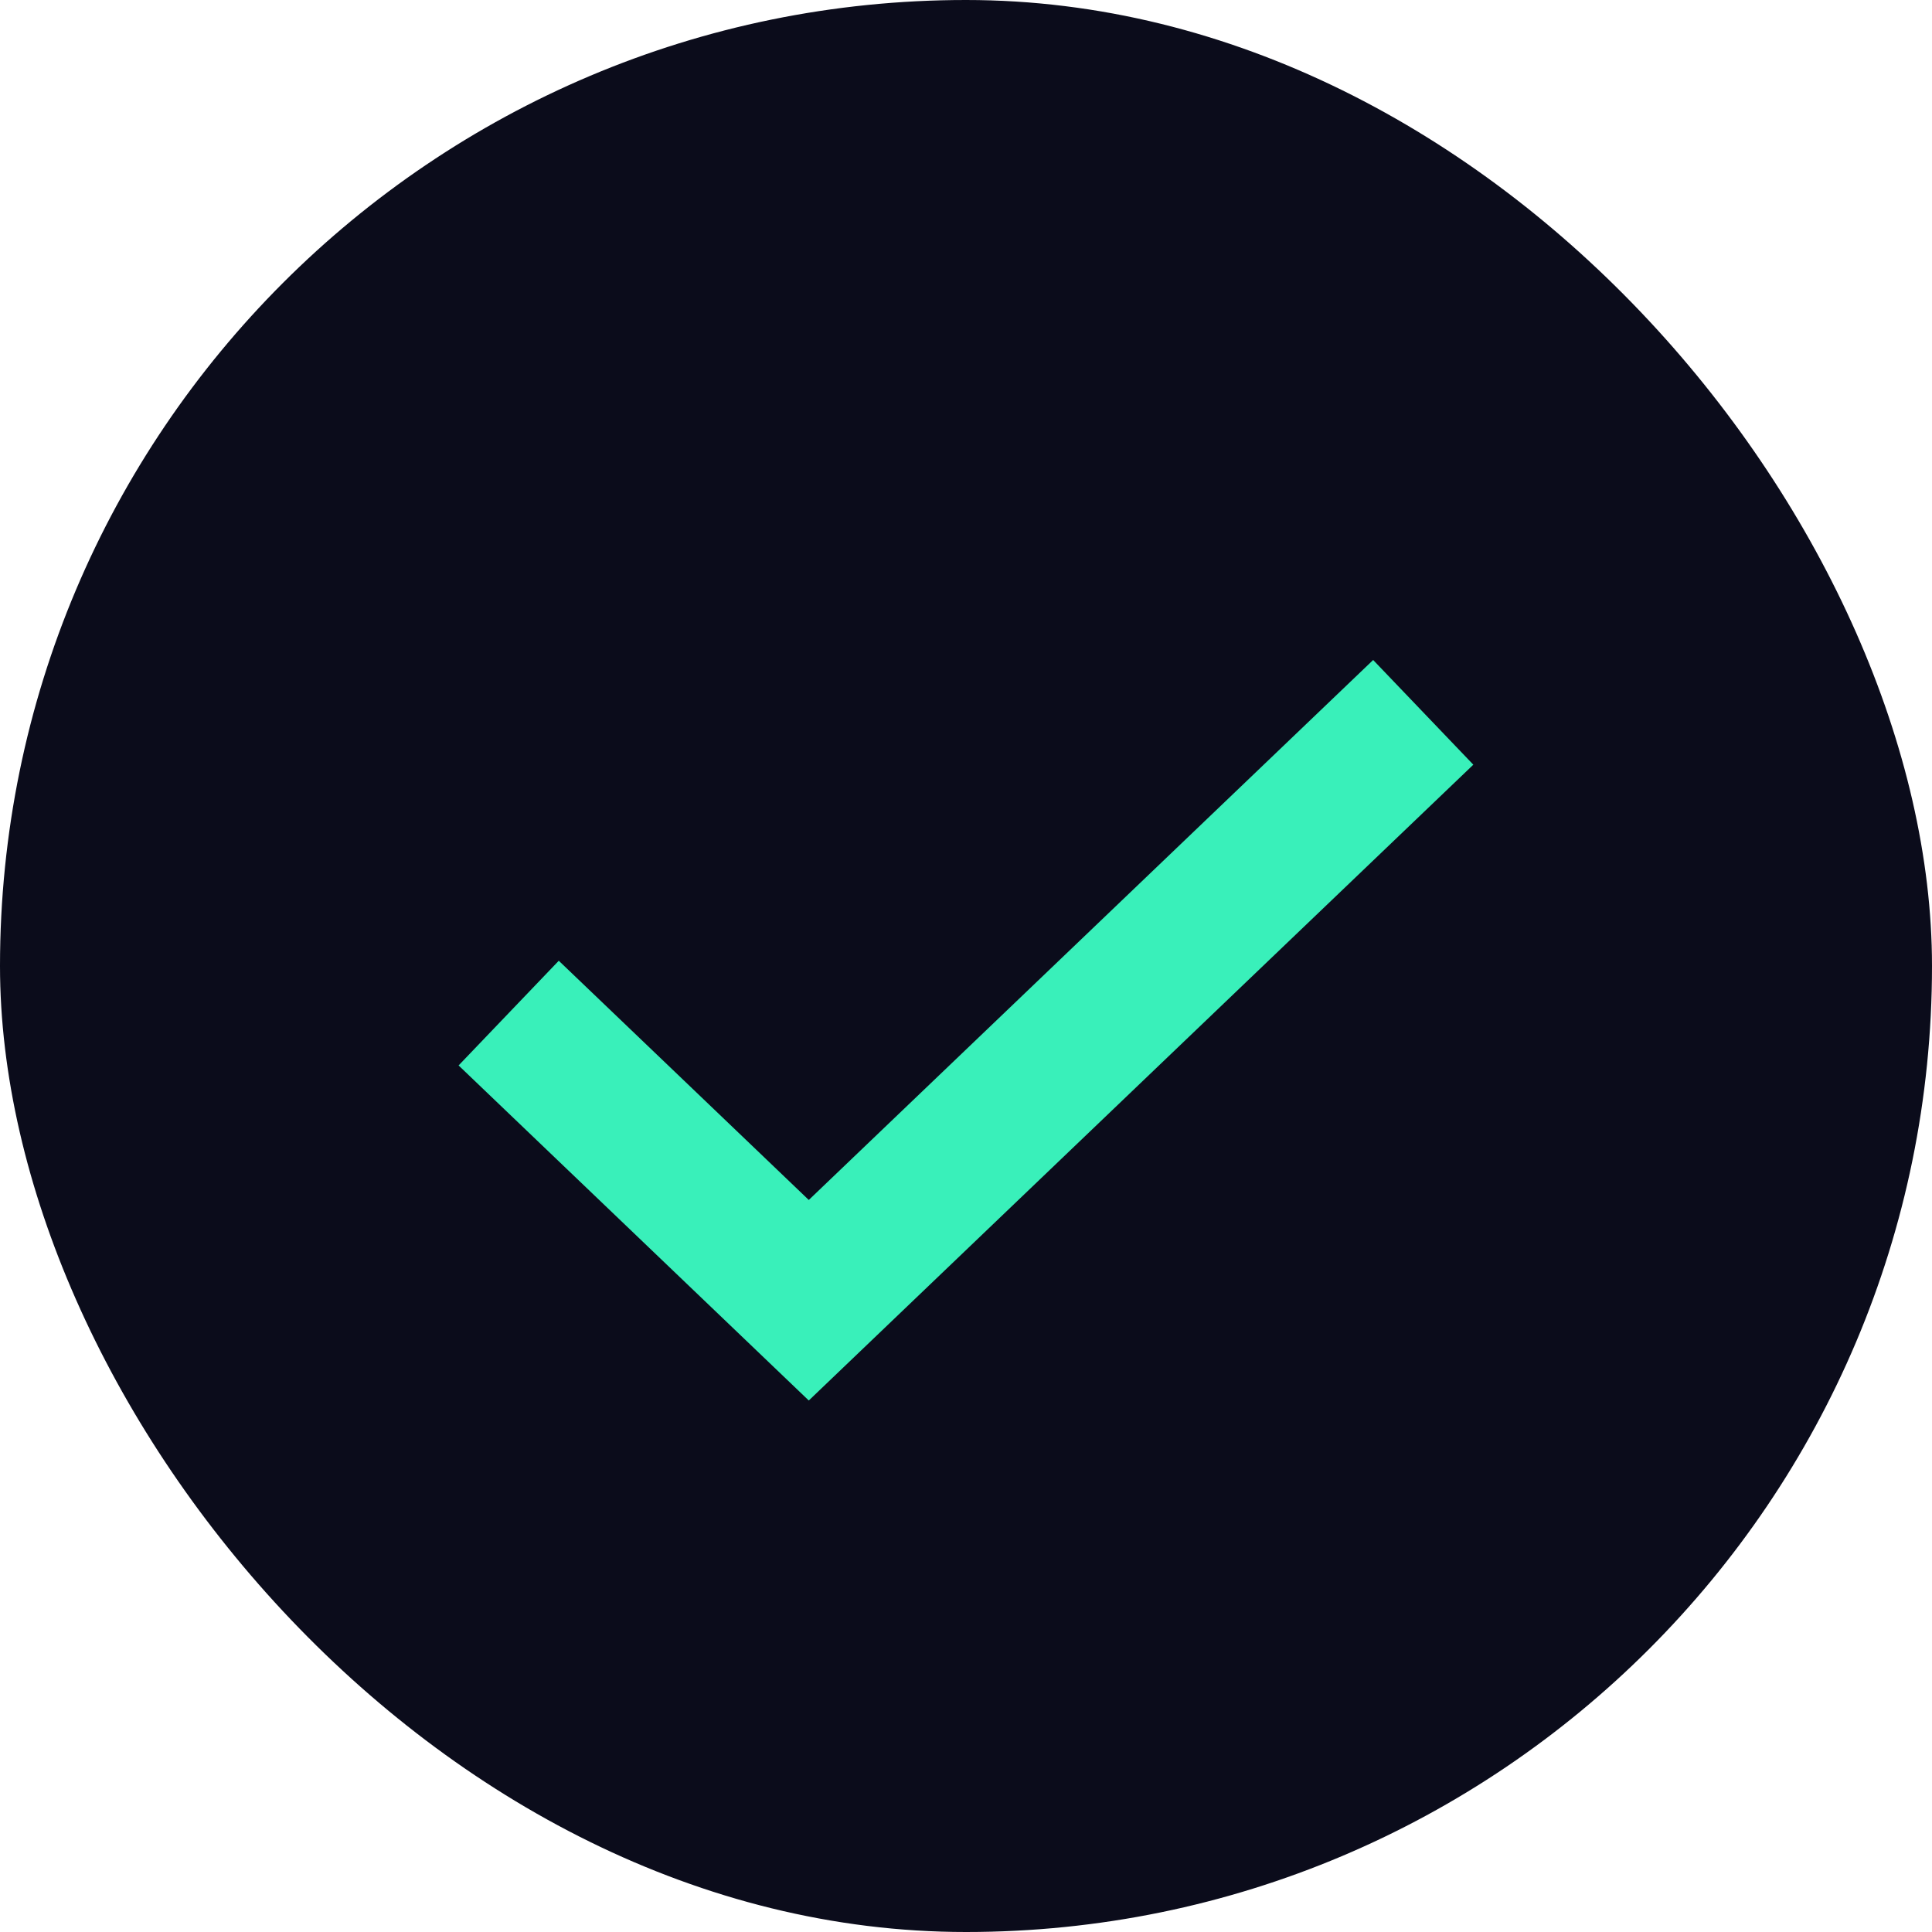
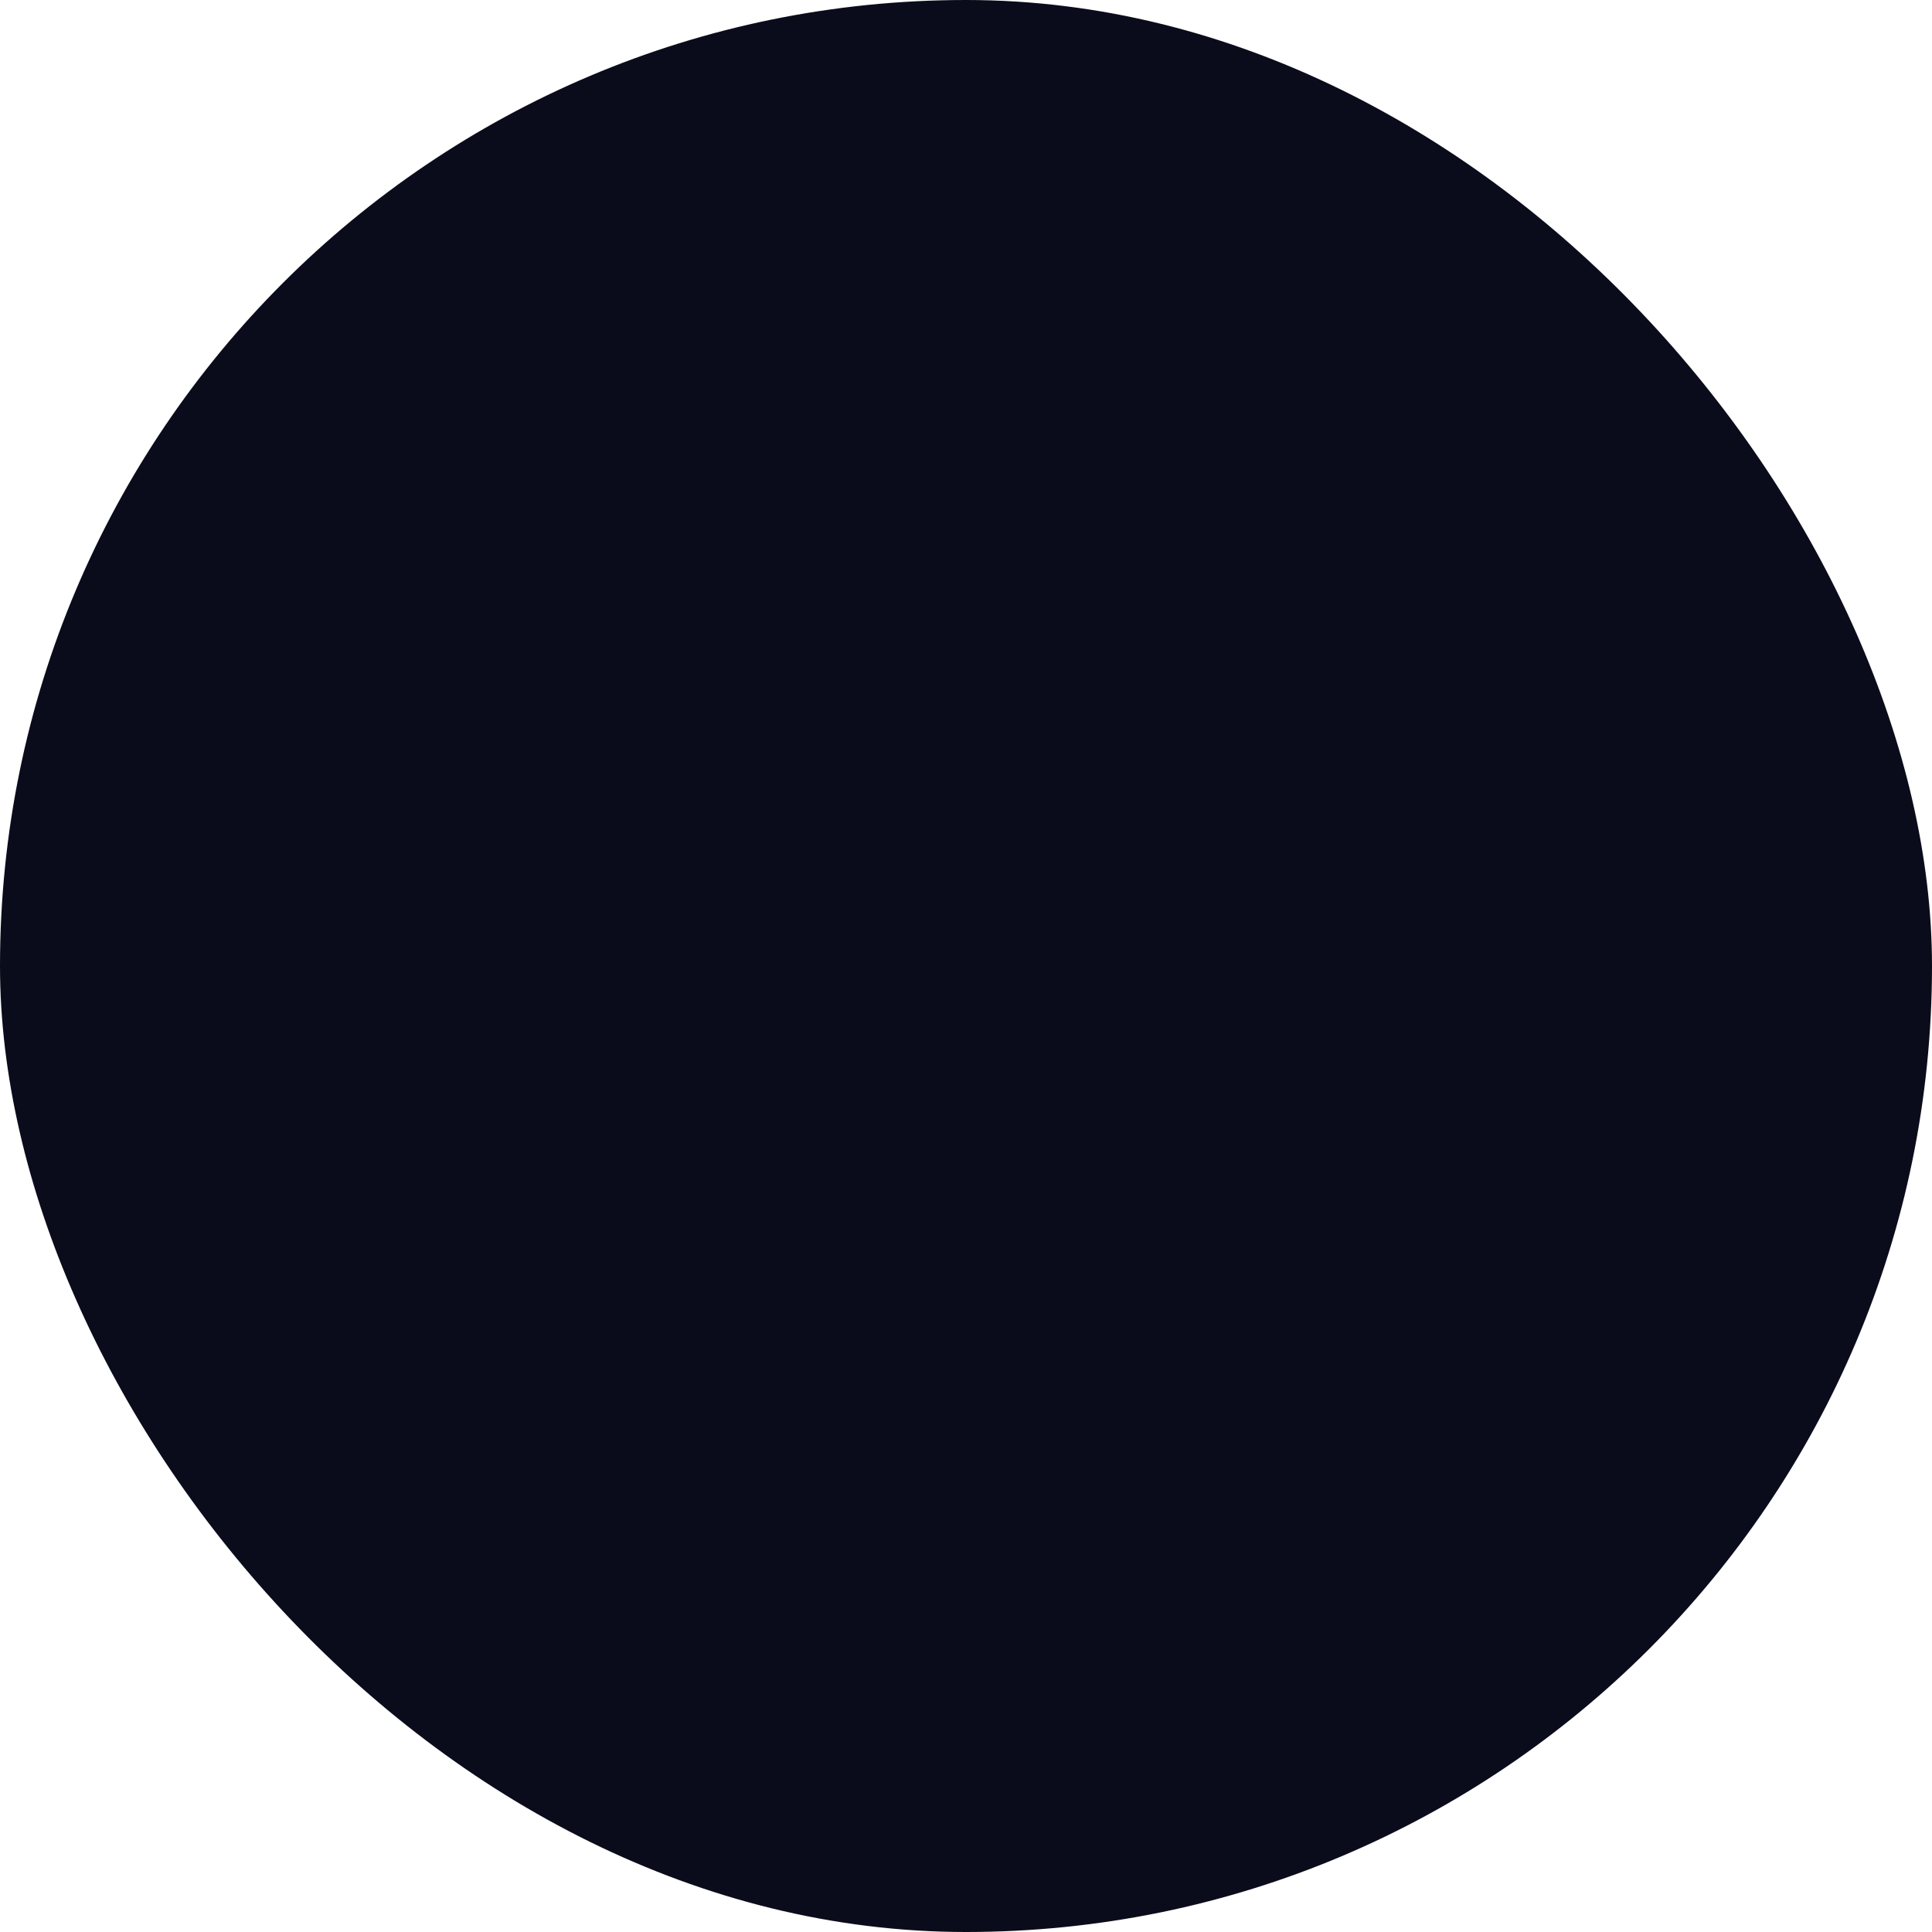
<svg xmlns="http://www.w3.org/2000/svg" width="24" height="24" viewBox="0 0 24 24" fill="none">
  <rect width="24" height="24" rx="12" fill="#0B0C1B" />
-   <path d="M6.319 12.585L10.047 16.152L17.68 8.849" stroke="#39F0BA" stroke-width="1.8" />
</svg>